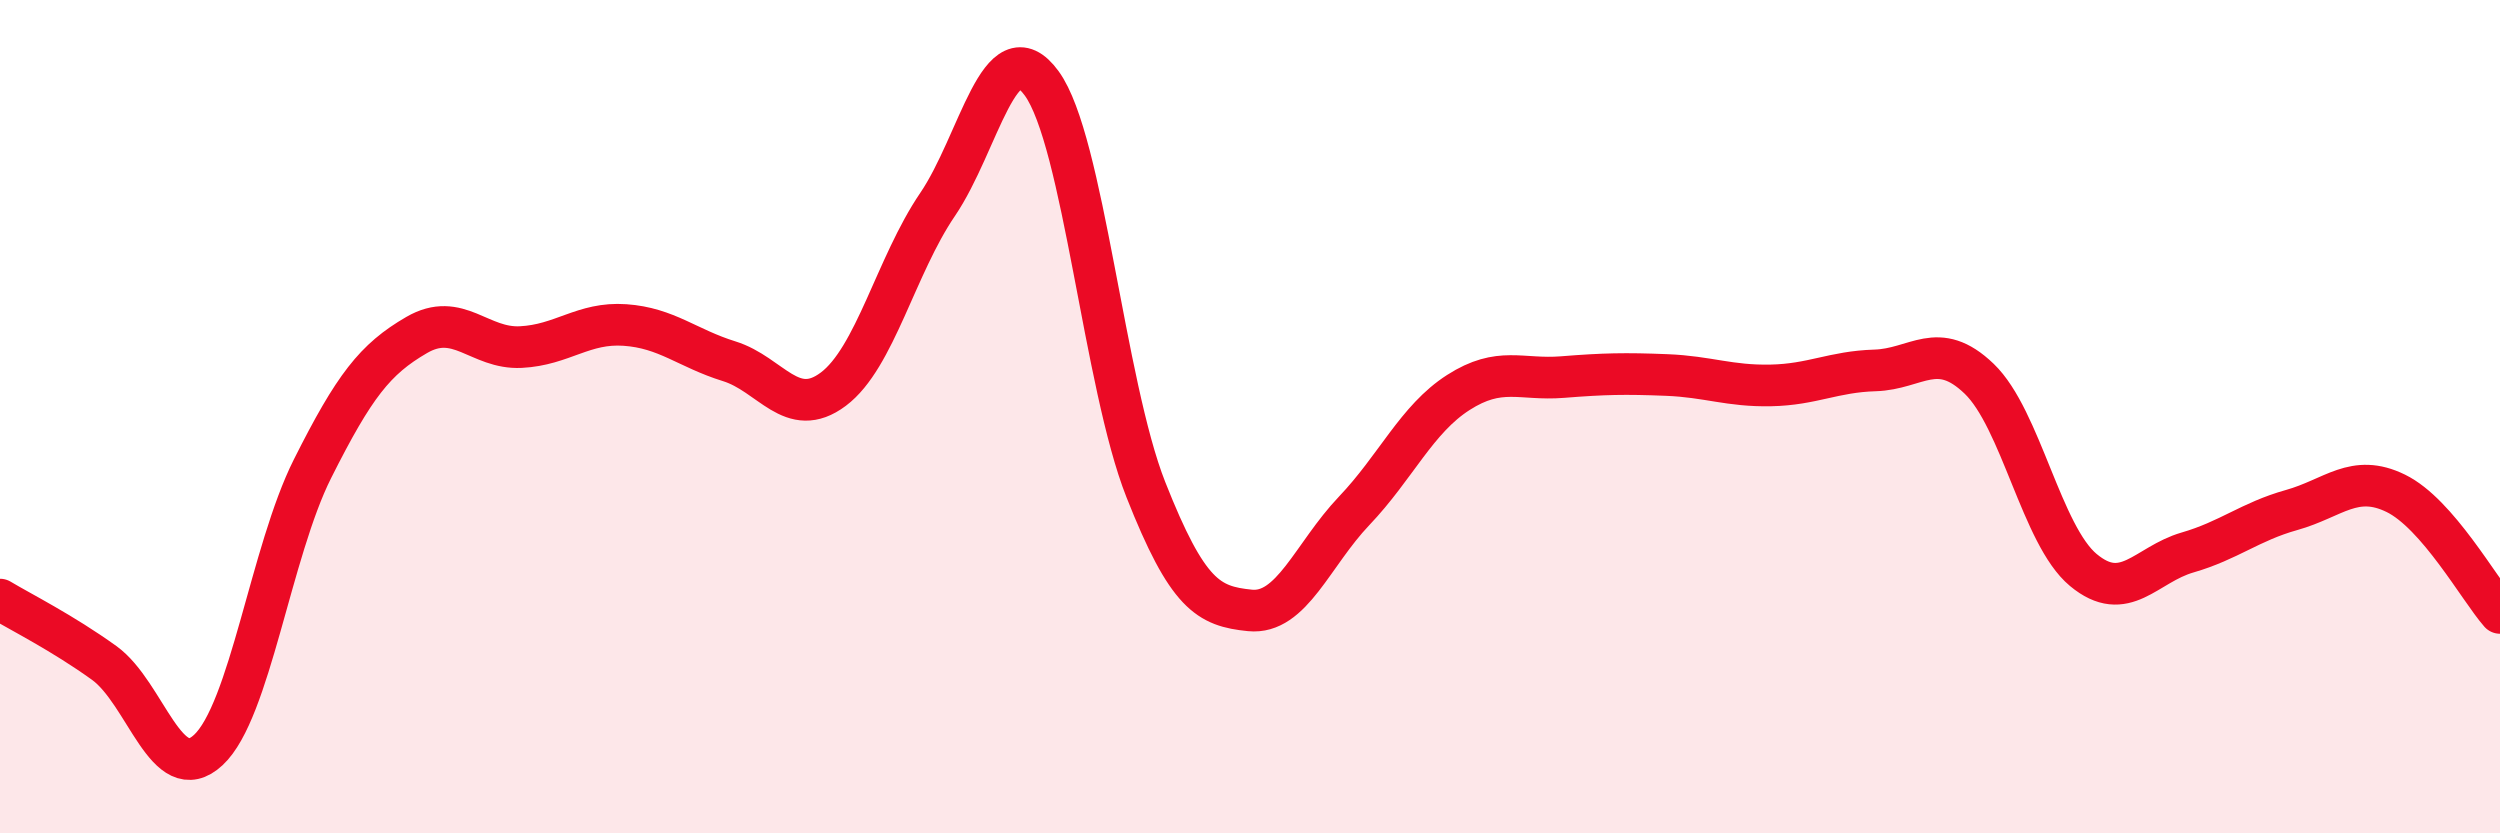
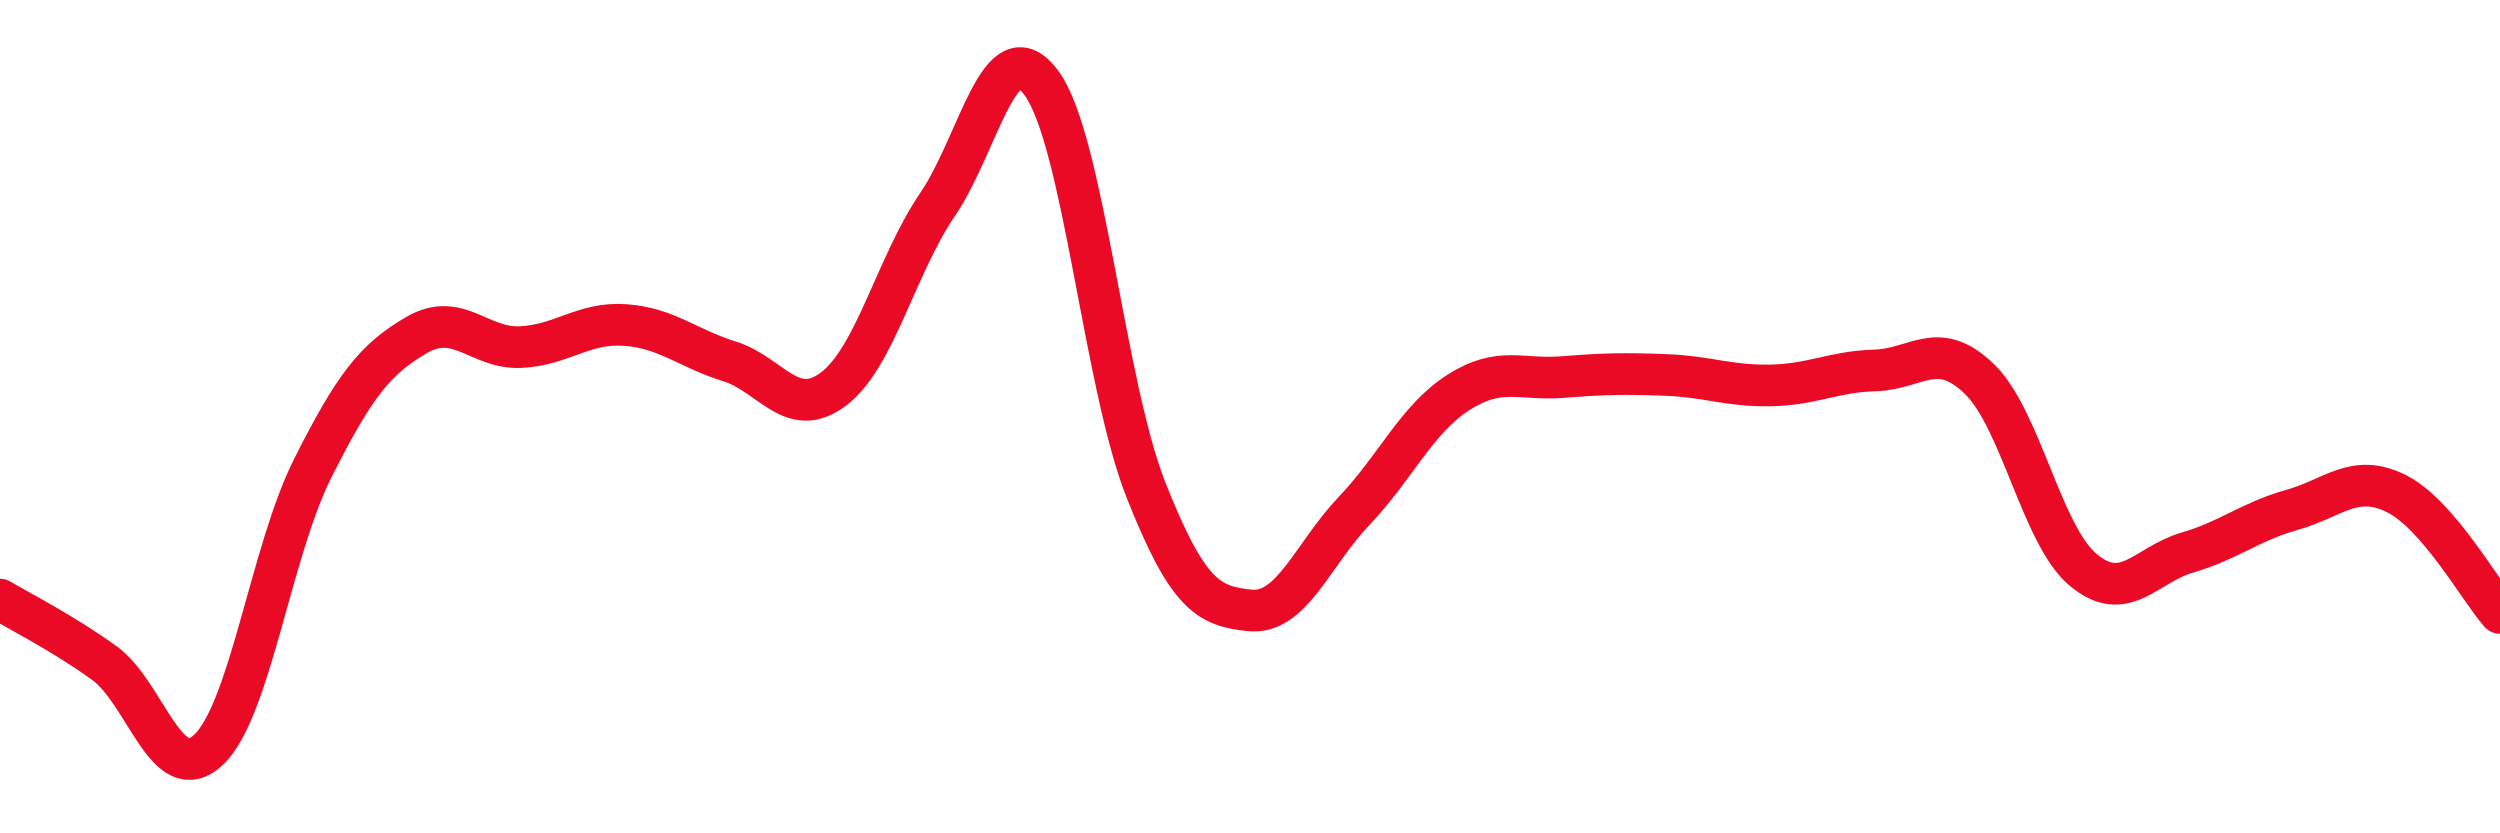
<svg xmlns="http://www.w3.org/2000/svg" width="60" height="20" viewBox="0 0 60 20">
-   <path d="M 0,14.39 C 0.5,14.69 1.5,15.19 2.5,15.91 C 3.5,16.63 4,18.93 5,18 C 6,17.07 6.5,13.24 7.5,11.25 C 8.5,9.26 9,8.62 10,8.04 C 11,7.46 11.5,8.38 12.5,8.33 C 13.5,8.28 14,7.73 15,7.8 C 16,7.87 16.5,8.36 17.5,8.67 C 18.5,8.98 19,10.09 20,9.34 C 21,8.59 21.5,6.38 22.5,4.91 C 23.5,3.44 24,0.63 25,2 C 26,3.37 26.5,9.22 27.5,11.75 C 28.5,14.28 29,14.55 30,14.65 C 31,14.75 31.5,13.31 32.5,12.26 C 33.5,11.21 34,10.06 35,9.42 C 36,8.78 36.5,9.13 37.5,9.05 C 38.5,8.97 39,8.96 40,9 C 41,9.04 41.5,9.27 42.5,9.25 C 43.5,9.23 44,8.92 45,8.89 C 46,8.86 46.5,8.13 47.5,9.09 C 48.5,10.05 49,12.85 50,13.68 C 51,14.51 51.5,13.55 52.5,13.26 C 53.5,12.97 54,12.52 55,12.24 C 56,11.96 56.5,11.35 57.5,11.84 C 58.5,12.33 59.5,14.14 60,14.71L60 20L0 20Z" fill="#EB0A25" opacity="0.1" stroke-linecap="round" stroke-linejoin="round" />
  <path d="M 0,14.39 C 0.5,14.69 1.5,15.19 2.5,15.91 C 3.5,16.63 4,18.93 5,18 C 6,17.07 6.5,13.24 7.5,11.25 C 8.5,9.26 9,8.62 10,8.04 C 11,7.46 11.5,8.38 12.5,8.33 C 13.5,8.28 14,7.73 15,7.8 C 16,7.87 16.5,8.36 17.5,8.67 C 18.5,8.98 19,10.09 20,9.34 C 21,8.59 21.5,6.38 22.5,4.91 C 23.5,3.44 24,0.63 25,2 C 26,3.37 26.5,9.22 27.5,11.75 C 28.5,14.28 29,14.55 30,14.65 C 31,14.75 31.5,13.31 32.5,12.26 C 33.5,11.21 34,10.06 35,9.42 C 36,8.78 36.5,9.13 37.5,9.05 C 38.5,8.97 39,8.96 40,9 C 41,9.04 41.5,9.27 42.5,9.25 C 43.5,9.23 44,8.92 45,8.89 C 46,8.86 46.5,8.13 47.5,9.09 C 48.5,10.05 49,12.85 50,13.68 C 51,14.51 51.5,13.55 52.5,13.26 C 53.5,12.97 54,12.52 55,12.24 C 56,11.96 56.5,11.35 57.5,11.84 C 58.5,12.33 59.5,14.14 60,14.71" stroke="#EB0A25" stroke-width="1" fill="none" stroke-linecap="round" stroke-linejoin="round" />
</svg>